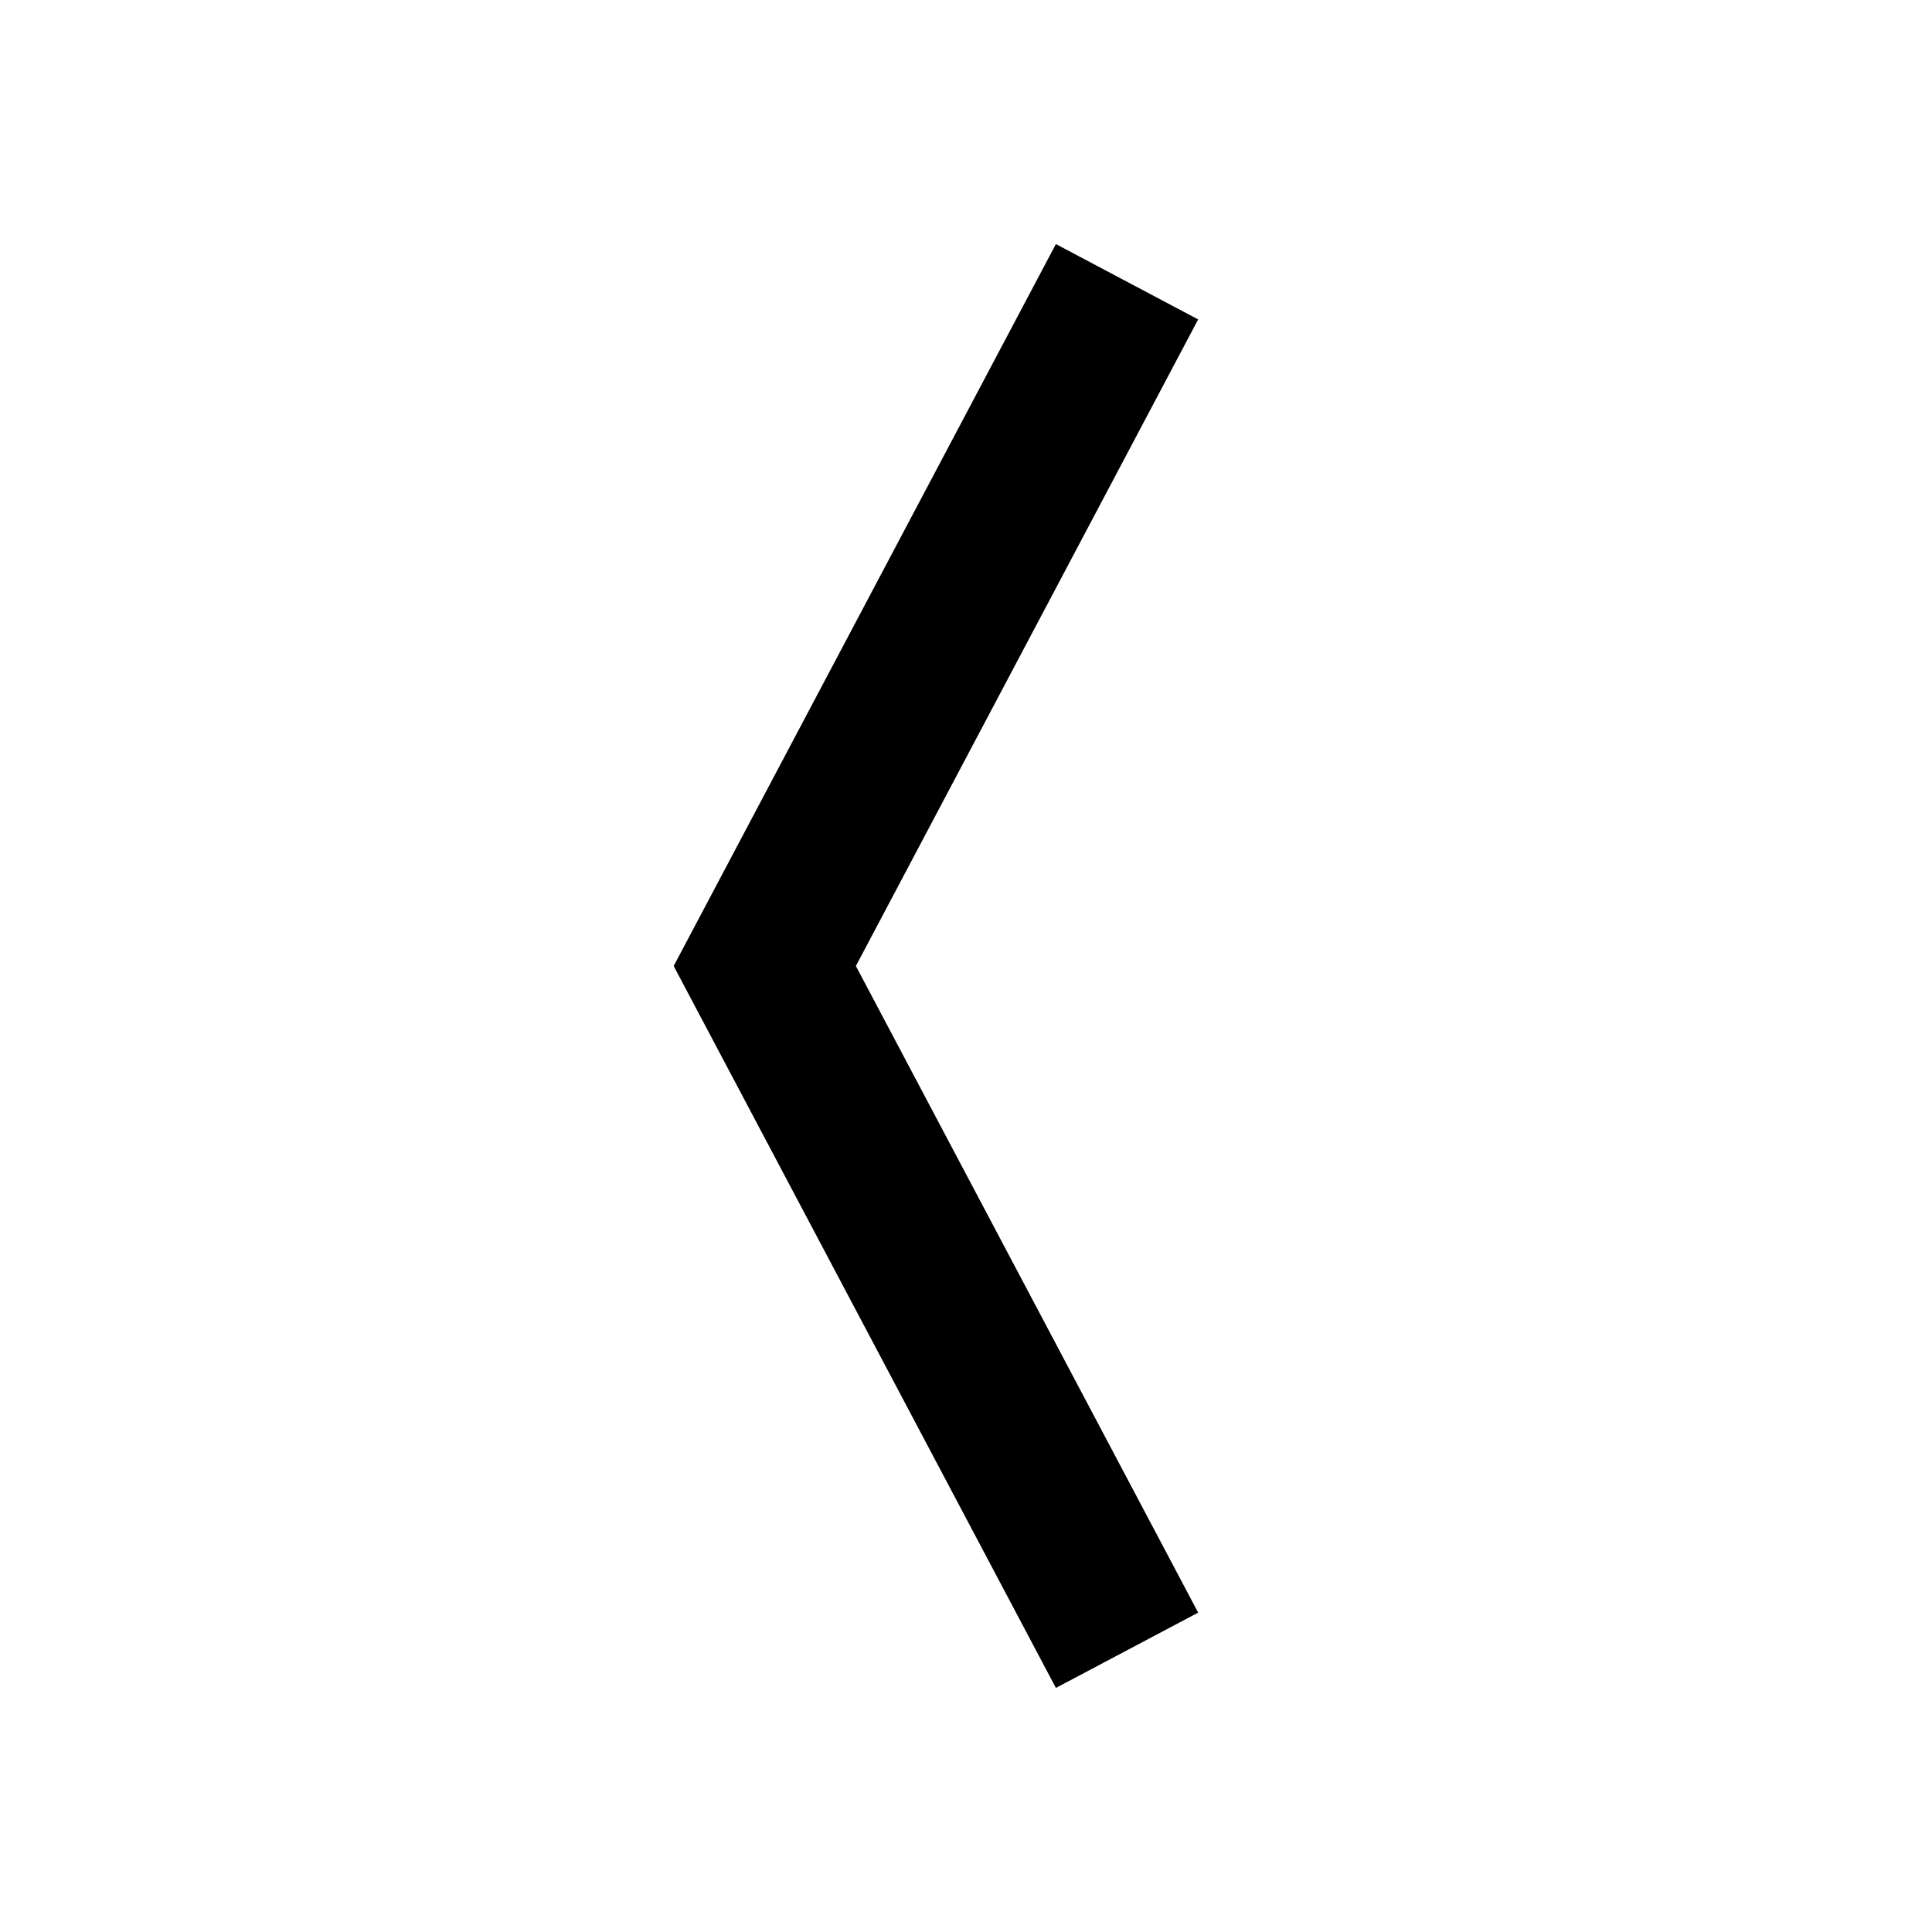
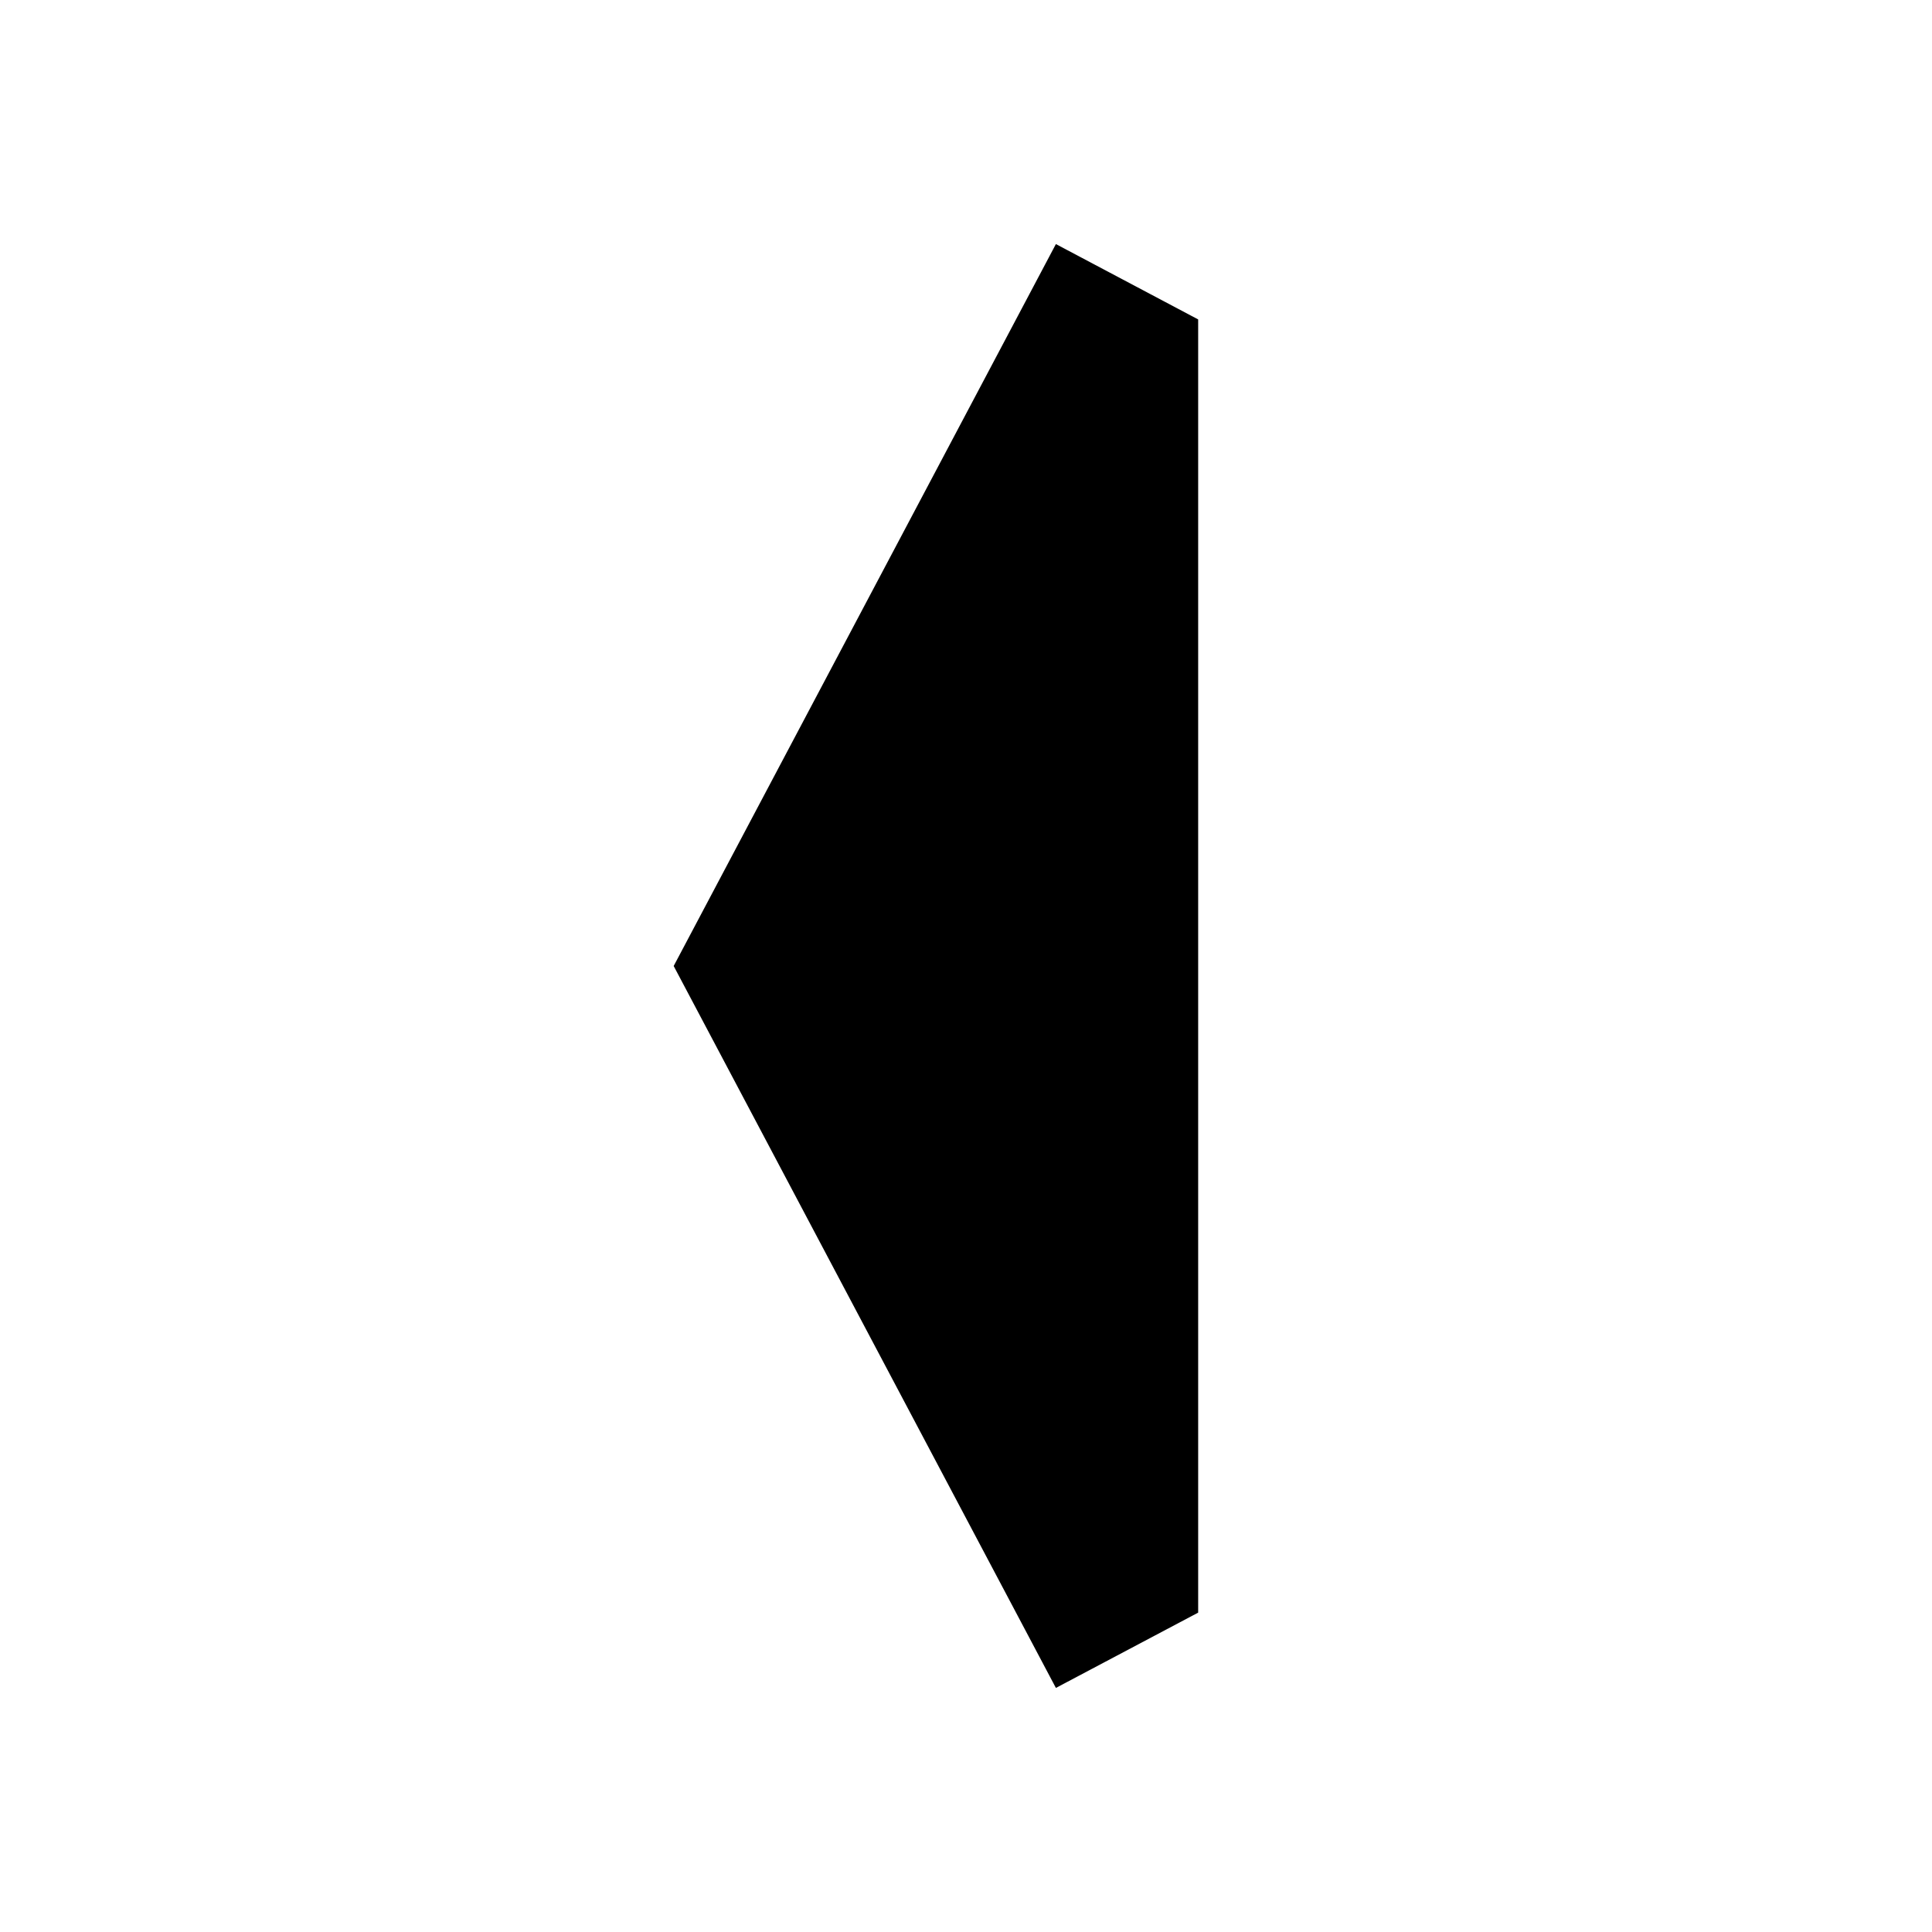
<svg xmlns="http://www.w3.org/2000/svg" width="36" height="36" viewBox="0 0 36 36" fill="none">
-   <path d="M12.553 18L19.675 31.452L22.326 30.049L15.948 18L22.326 5.952L19.675 4.548L12.553 18Z" fill="black" />
+   <path d="M12.553 18L19.675 31.452L22.326 30.049L22.326 5.952L19.675 4.548L12.553 18Z" fill="black" />
</svg>